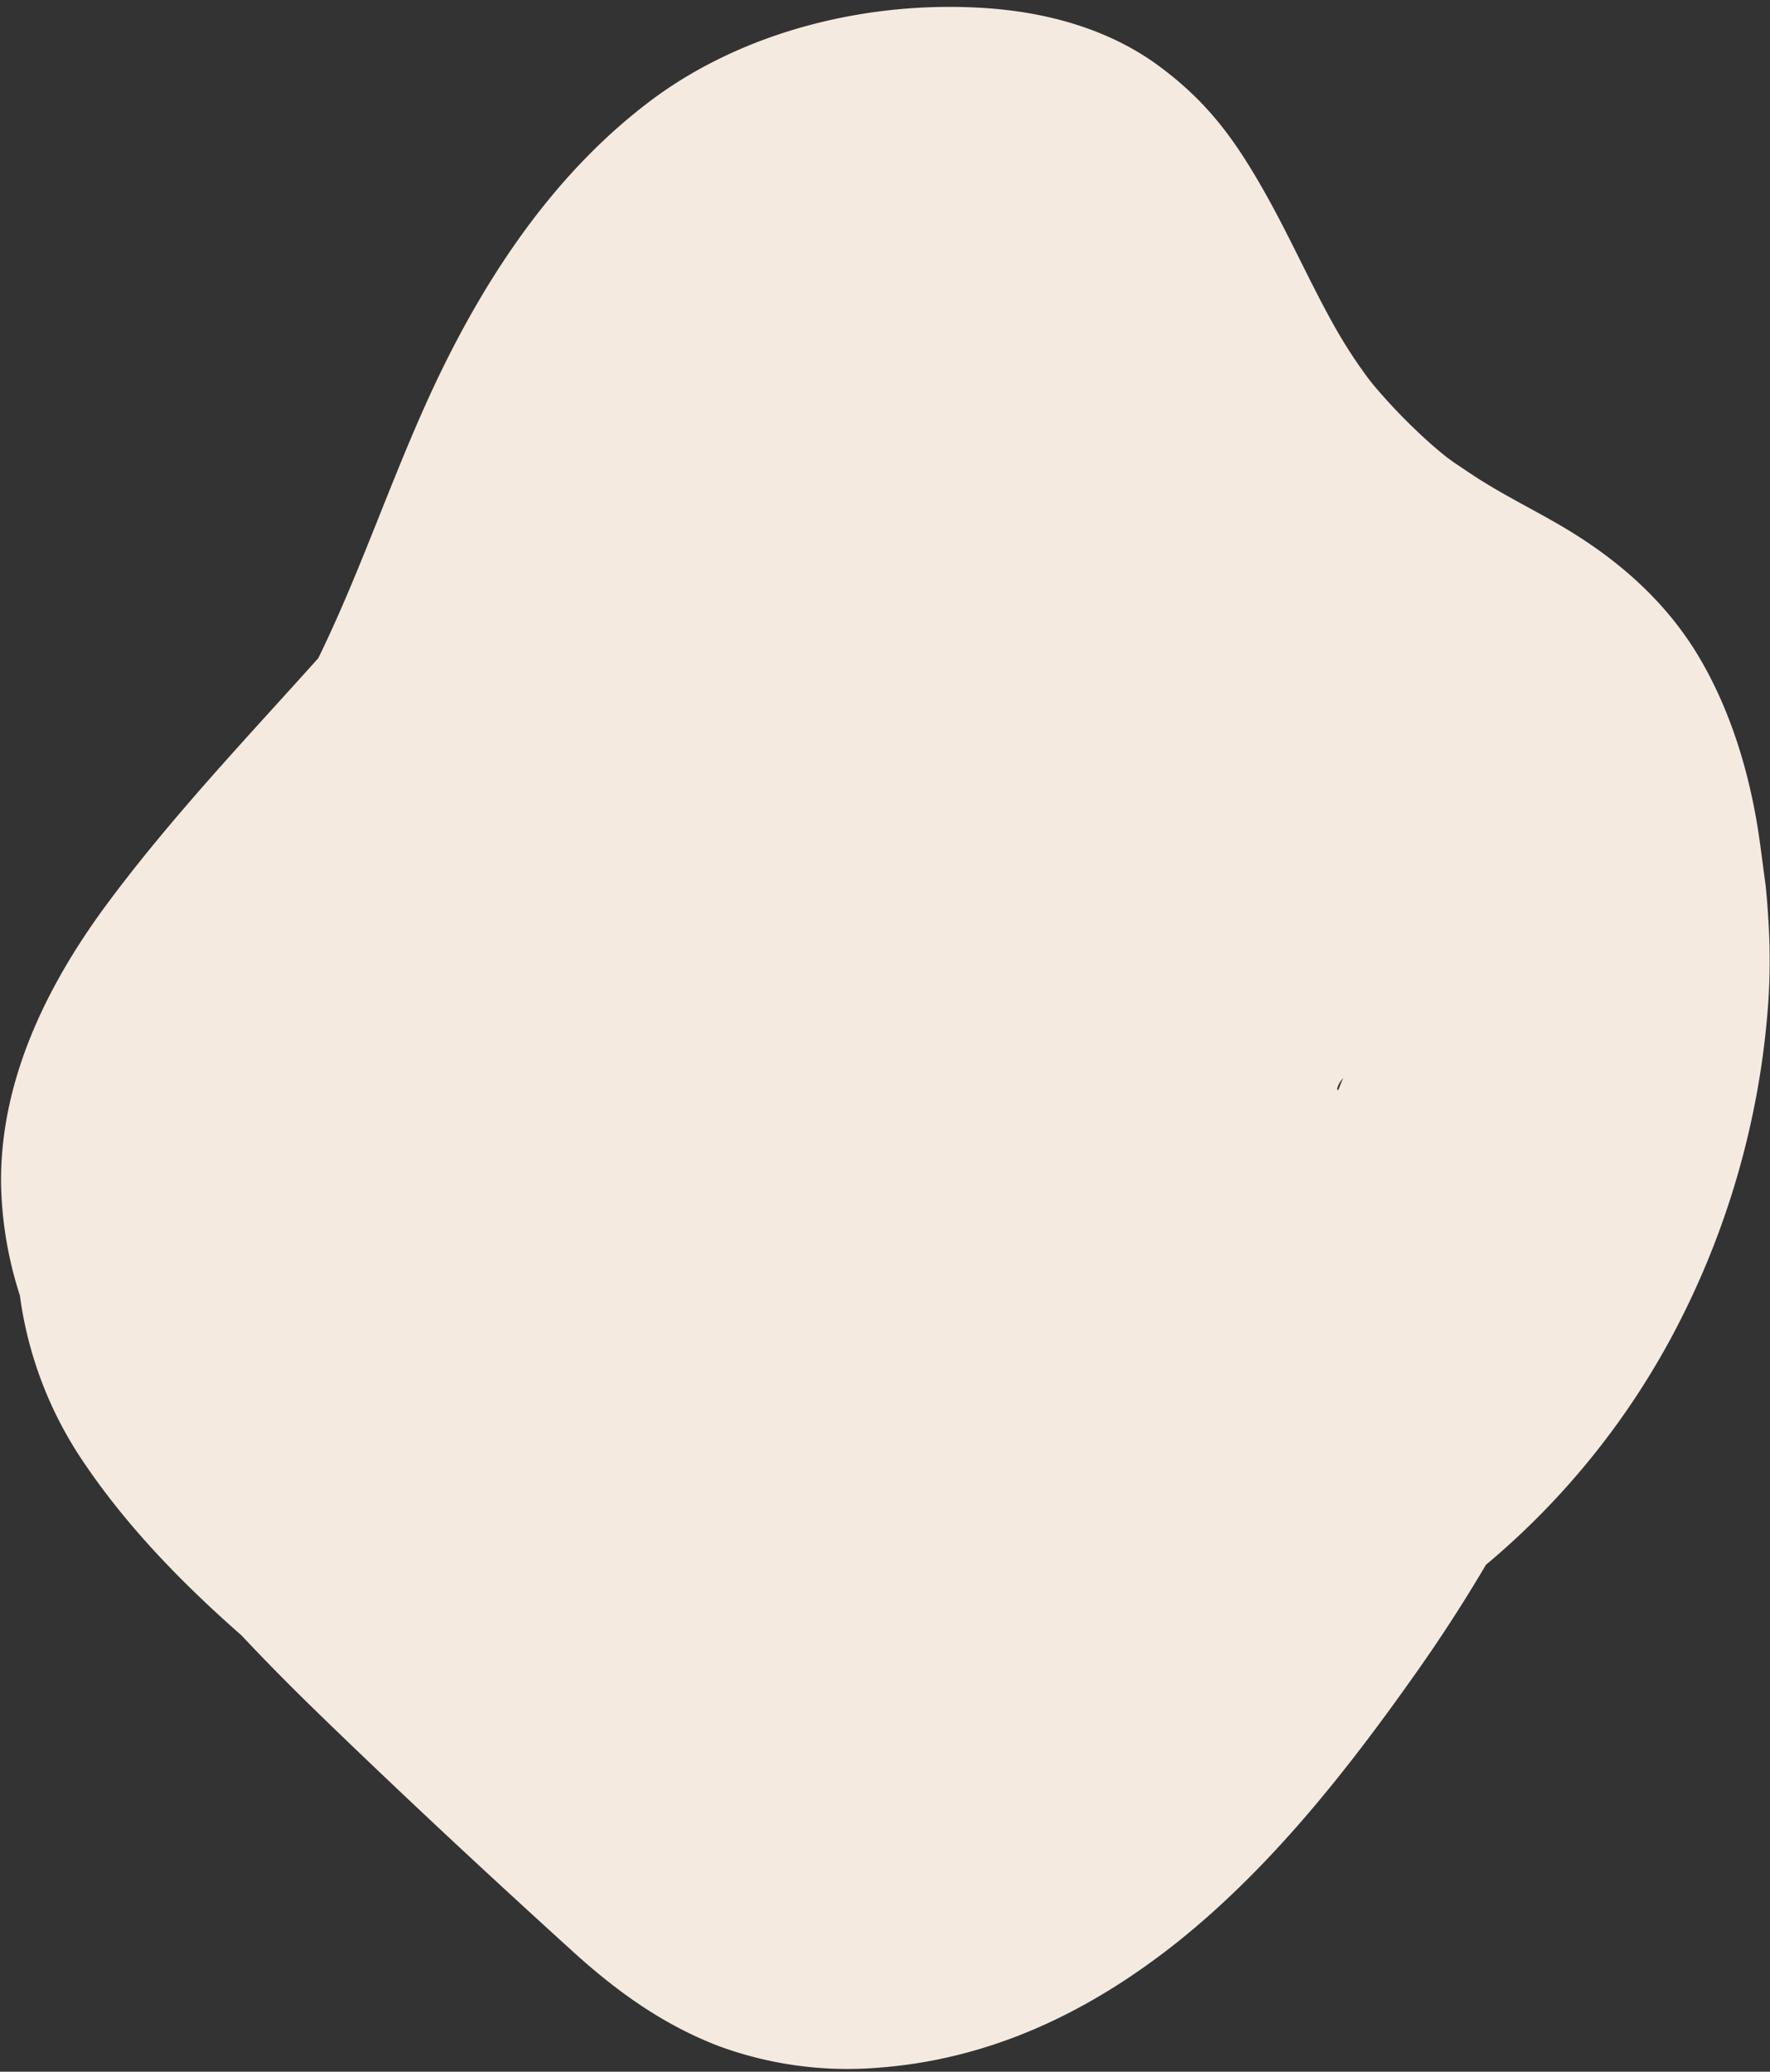
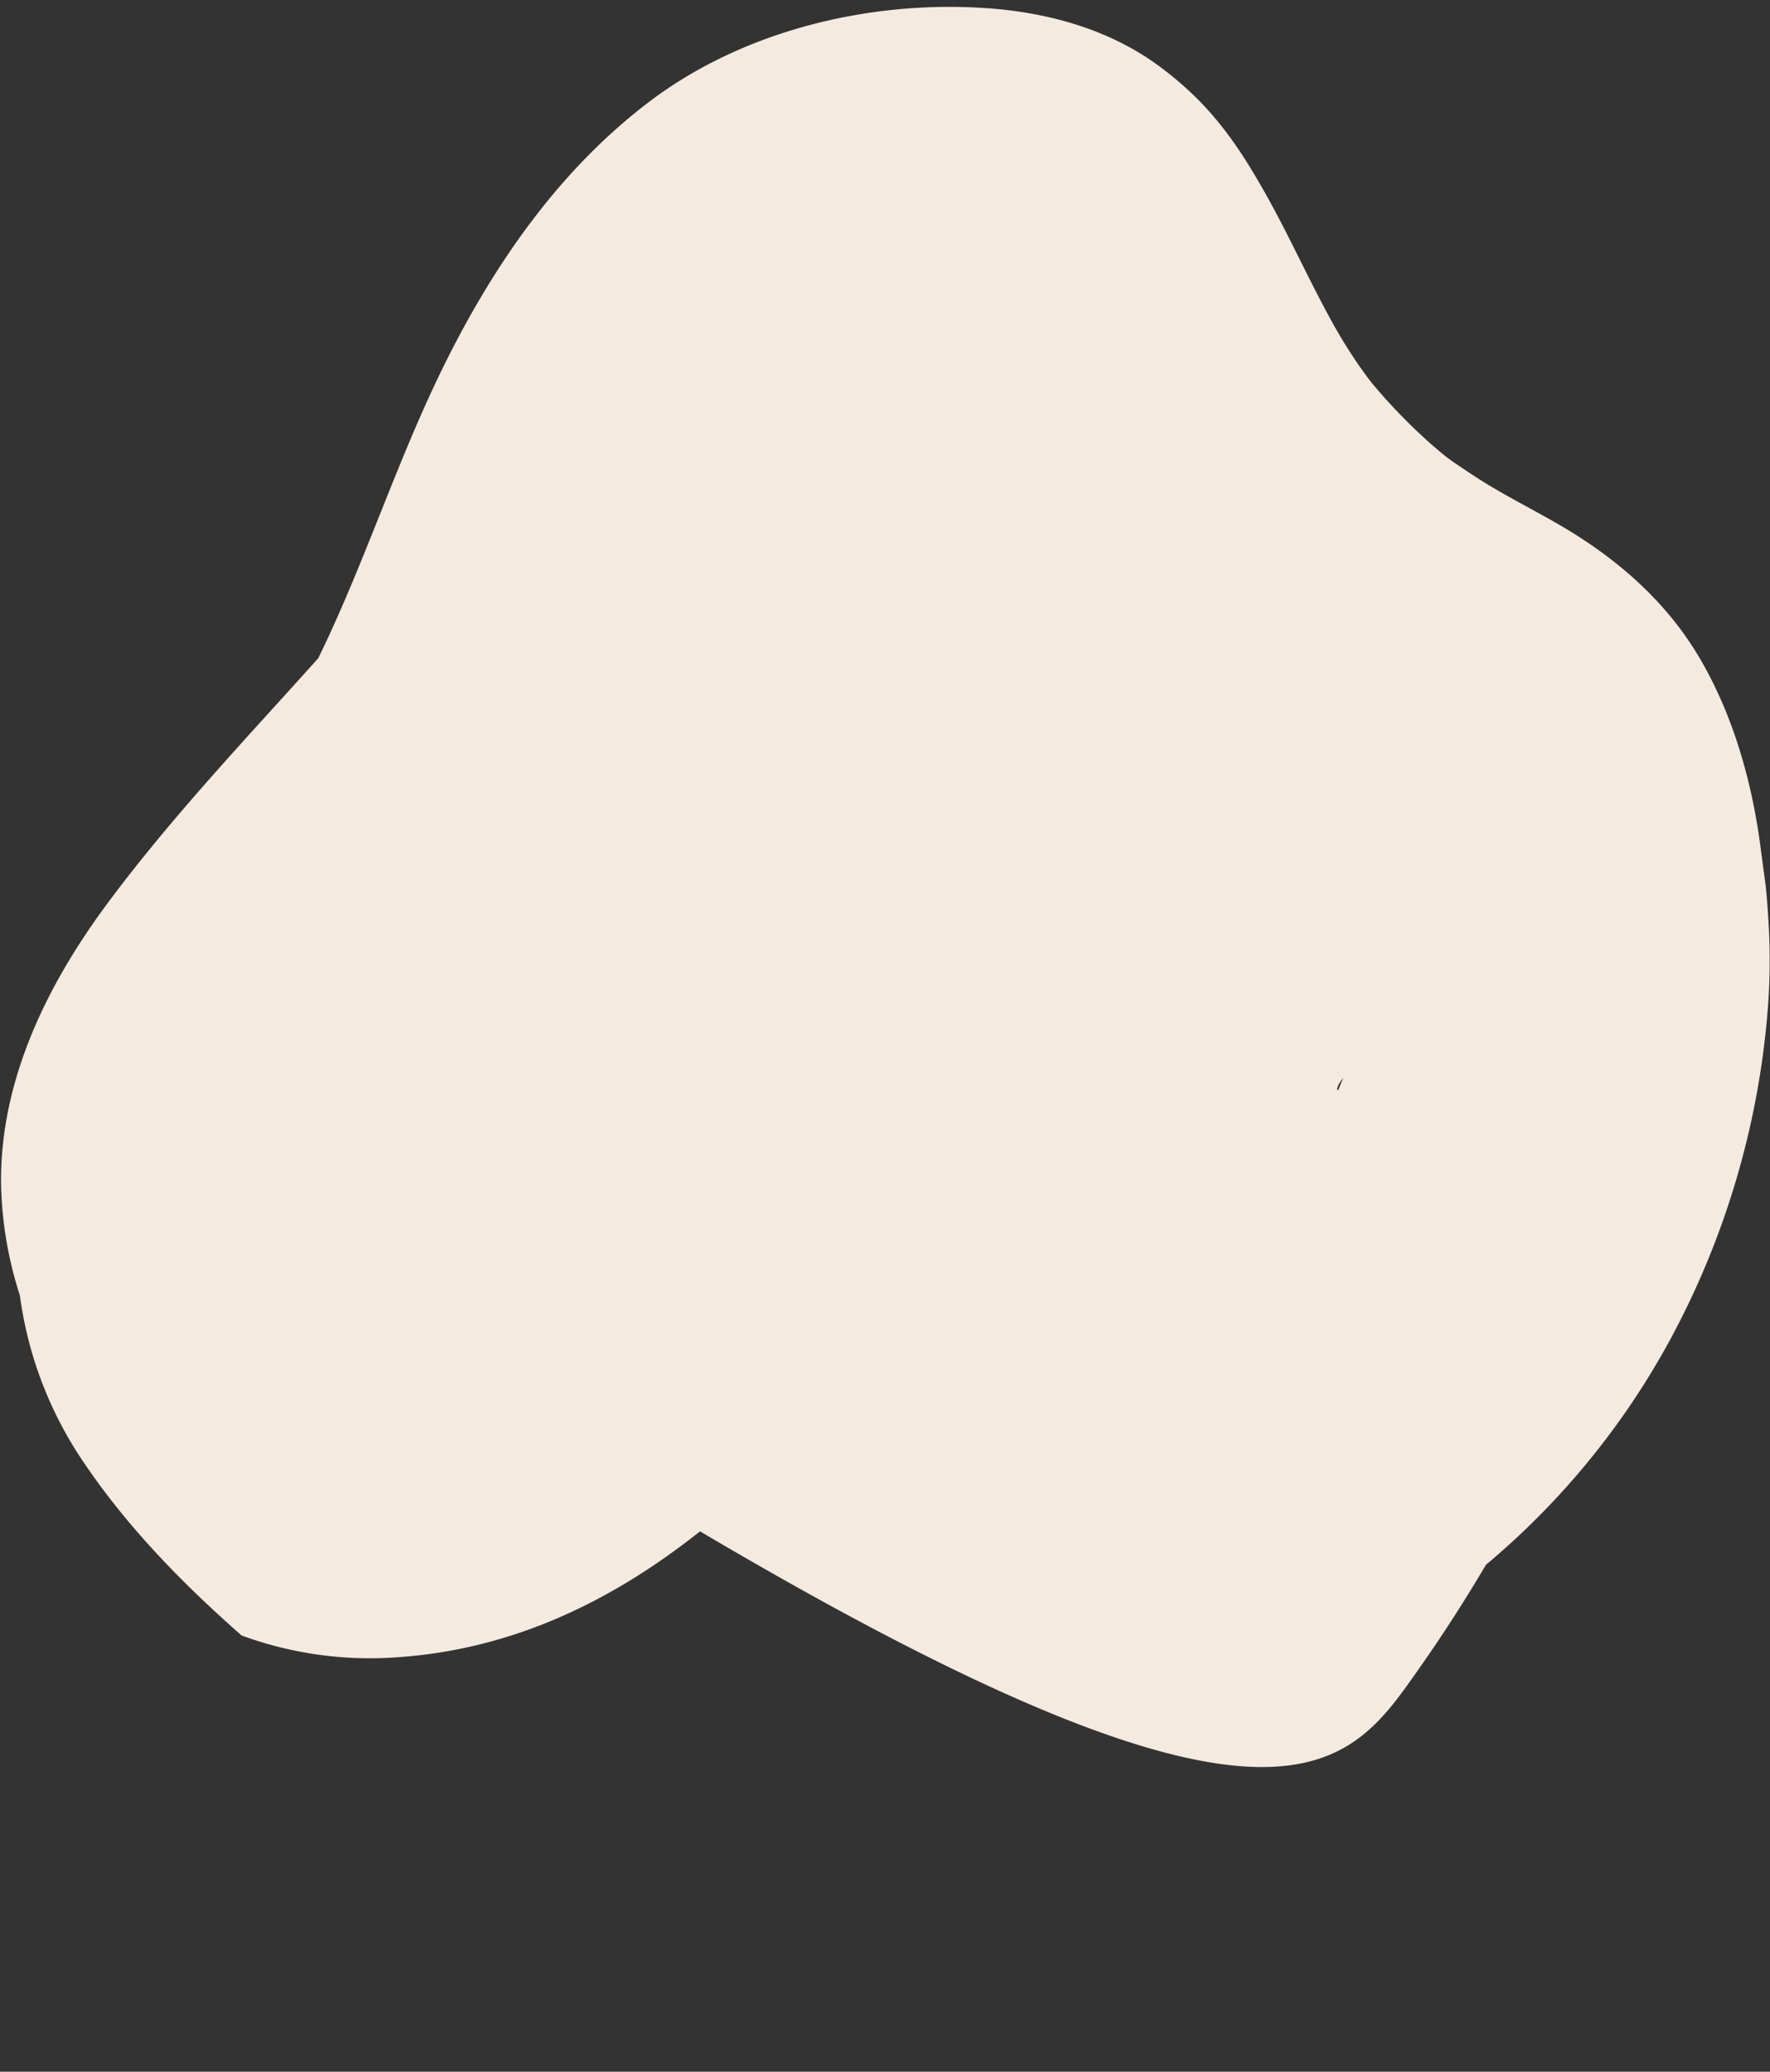
<svg xmlns="http://www.w3.org/2000/svg" data-name="Layer 1" fill="#000000" height="391.8" preserveAspectRatio="xMidYMid meet" version="1" viewBox="-0.2 -1.3 334.8 391.8" width="334.8" zoomAndPan="magnify">
  <rect x="-0.2" y="-1.3" width="334.8" height="391.8" fill="#333333" stroke="none" />
  <g id="change1_1">
-     <path d="M334.37,174c-.14-2.49-.3-5-.56-7.47,0-.23-.47-3.57-.59-4.51-.27-2.06-.53-4.11-.85-6.16-1.75-11.24-5.19-22.6-10.94-32.47-6.3-10.81-15.55-18.9-26.25-25.19-4.52-2.65-9.2-5-13.7-7.71-2.3-1.37-4.49-2.88-6.72-4.37l-1.21-.88c-1.05-.83-2.07-1.69-3.08-2.57a107.76,107.76,0,0,1-11.09-11.42l-.87-1.12c-.52-.7-1-1.4-1.52-2.11q-2.73-3.93-5.06-8.12c-4.57-8.23-8.38-16.86-13-25-5.42-9.56-10.55-16.83-20-23.78S197.78,1,186.22.23c-22-1.48-45.78,4.24-63.49,17.62-17.2,13-29.6,31-39.06,50.19C74.82,86,68.78,105.22,60,123.18c-13.69,15.26-27.92,30.21-40.13,46.71C8.61,185.15-.19,203.1,0,222.5a73,73,0,0,0,3.56,21.19A73.43,73.43,0,0,0,15.73,275.4C24,287.62,34.4,298.25,45.5,308c4.89,5.22,9.94,10.29,15.07,15.26,15.6,15.11,31.53,29.93,47.6,44.52,8.35,7.58,17.07,13.84,27.64,17.89a70.62,70.62,0,0,0,29.81,4.09c21.5-1.53,40.22-10.53,56.9-23.79C240,352,254.24,334,267.09,315.86q7.35-10.33,13.78-21.23a146.72,146.72,0,0,0,34.92-42.72,157.36,157.36,0,0,0,18.49-63.7A119.63,119.63,0,0,0,334.37,174Zm-80.5,28.55c0,.09-.07.18-.1.28-.32.64-.62,1.57-.78,1.89v0C252.56,205.29,252.57,204,253.87,202.59Z" fill="#f4eae0" />
+     <path d="M334.37,174c-.14-2.49-.3-5-.56-7.47,0-.23-.47-3.57-.59-4.51-.27-2.06-.53-4.11-.85-6.16-1.75-11.24-5.19-22.6-10.94-32.47-6.3-10.81-15.55-18.9-26.25-25.19-4.52-2.65-9.2-5-13.7-7.71-2.3-1.37-4.49-2.88-6.72-4.37l-1.21-.88c-1.05-.83-2.07-1.69-3.08-2.57a107.76,107.76,0,0,1-11.09-11.42l-.87-1.12c-.52-.7-1-1.4-1.52-2.11q-2.73-3.93-5.06-8.12c-4.57-8.23-8.38-16.86-13-25-5.42-9.56-10.55-16.83-20-23.78S197.78,1,186.22.23c-22-1.48-45.78,4.24-63.49,17.62-17.2,13-29.6,31-39.06,50.19C74.82,86,68.78,105.22,60,123.18c-13.69,15.26-27.92,30.21-40.13,46.71C8.61,185.15-.19,203.1,0,222.5a73,73,0,0,0,3.56,21.19A73.43,73.43,0,0,0,15.73,275.4C24,287.62,34.4,298.25,45.5,308a70.62,70.62,0,0,0,29.81,4.09c21.5-1.53,40.22-10.53,56.9-23.79C240,352,254.24,334,267.09,315.86q7.35-10.33,13.78-21.23a146.72,146.72,0,0,0,34.92-42.72,157.36,157.36,0,0,0,18.49-63.7A119.63,119.63,0,0,0,334.37,174Zm-80.5,28.55c0,.09-.07.18-.1.28-.32.64-.62,1.57-.78,1.89v0C252.56,205.29,252.57,204,253.87,202.59Z" fill="#f4eae0" />
  </g>
</svg>